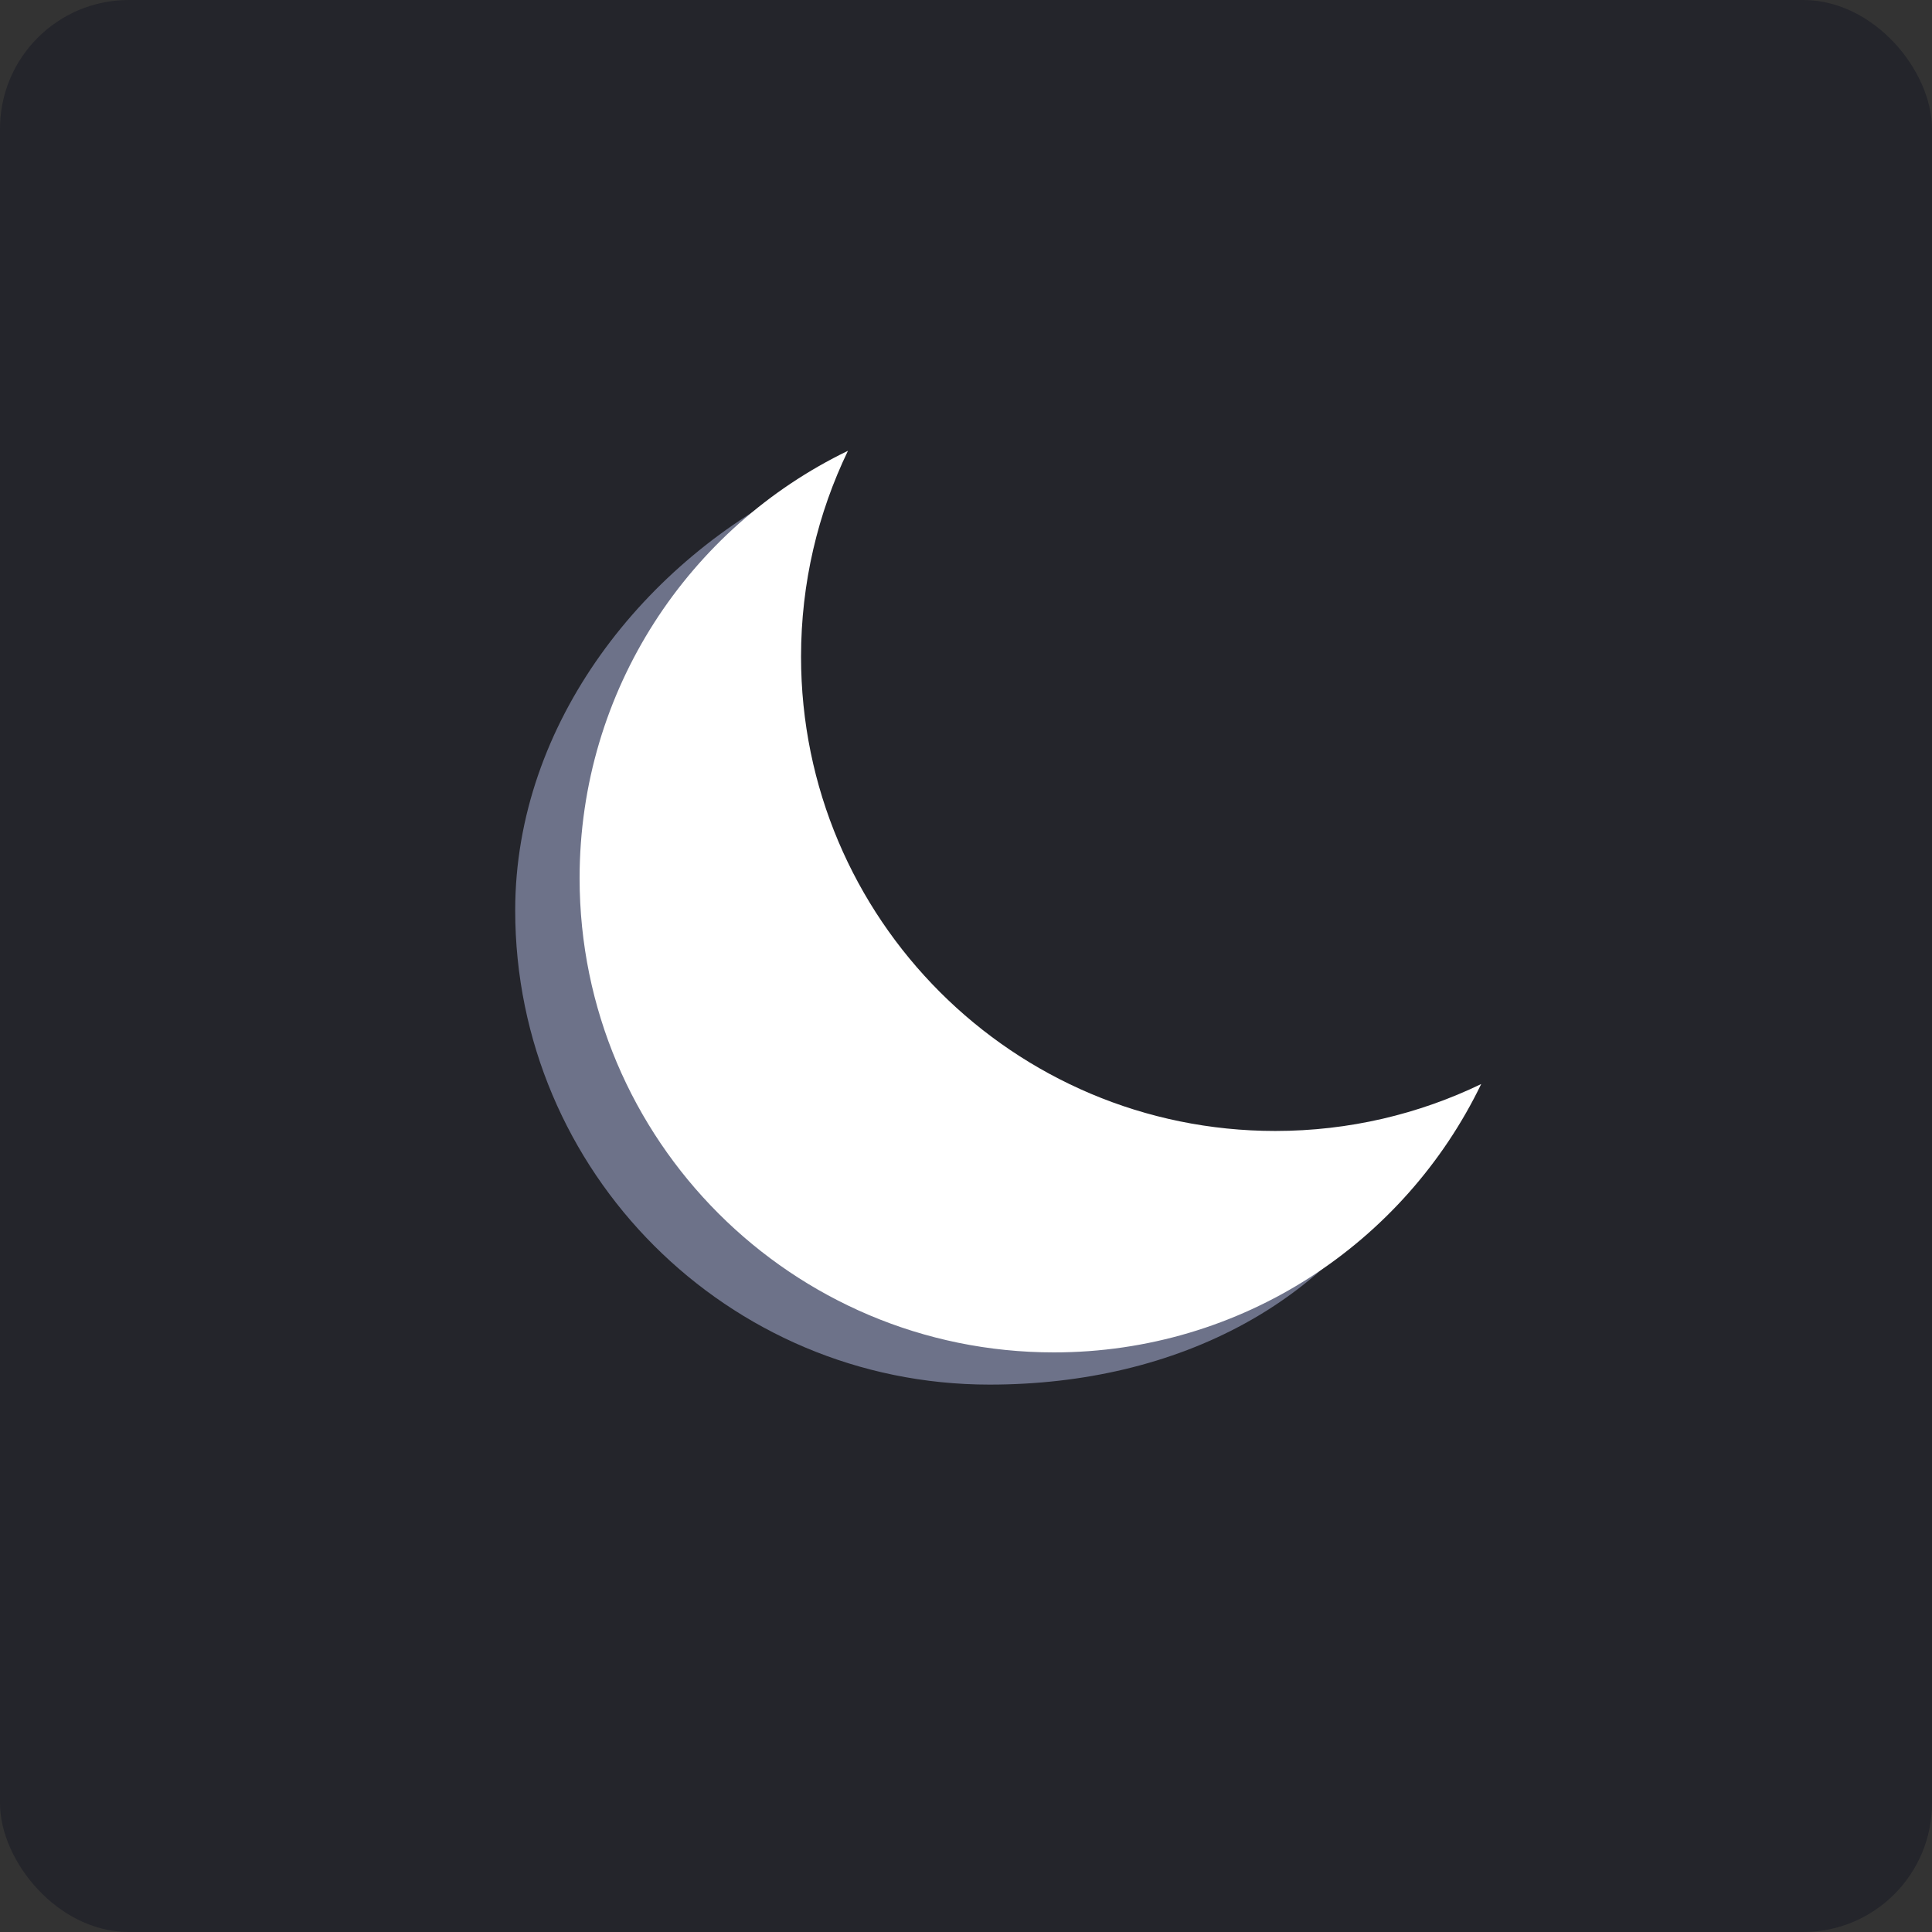
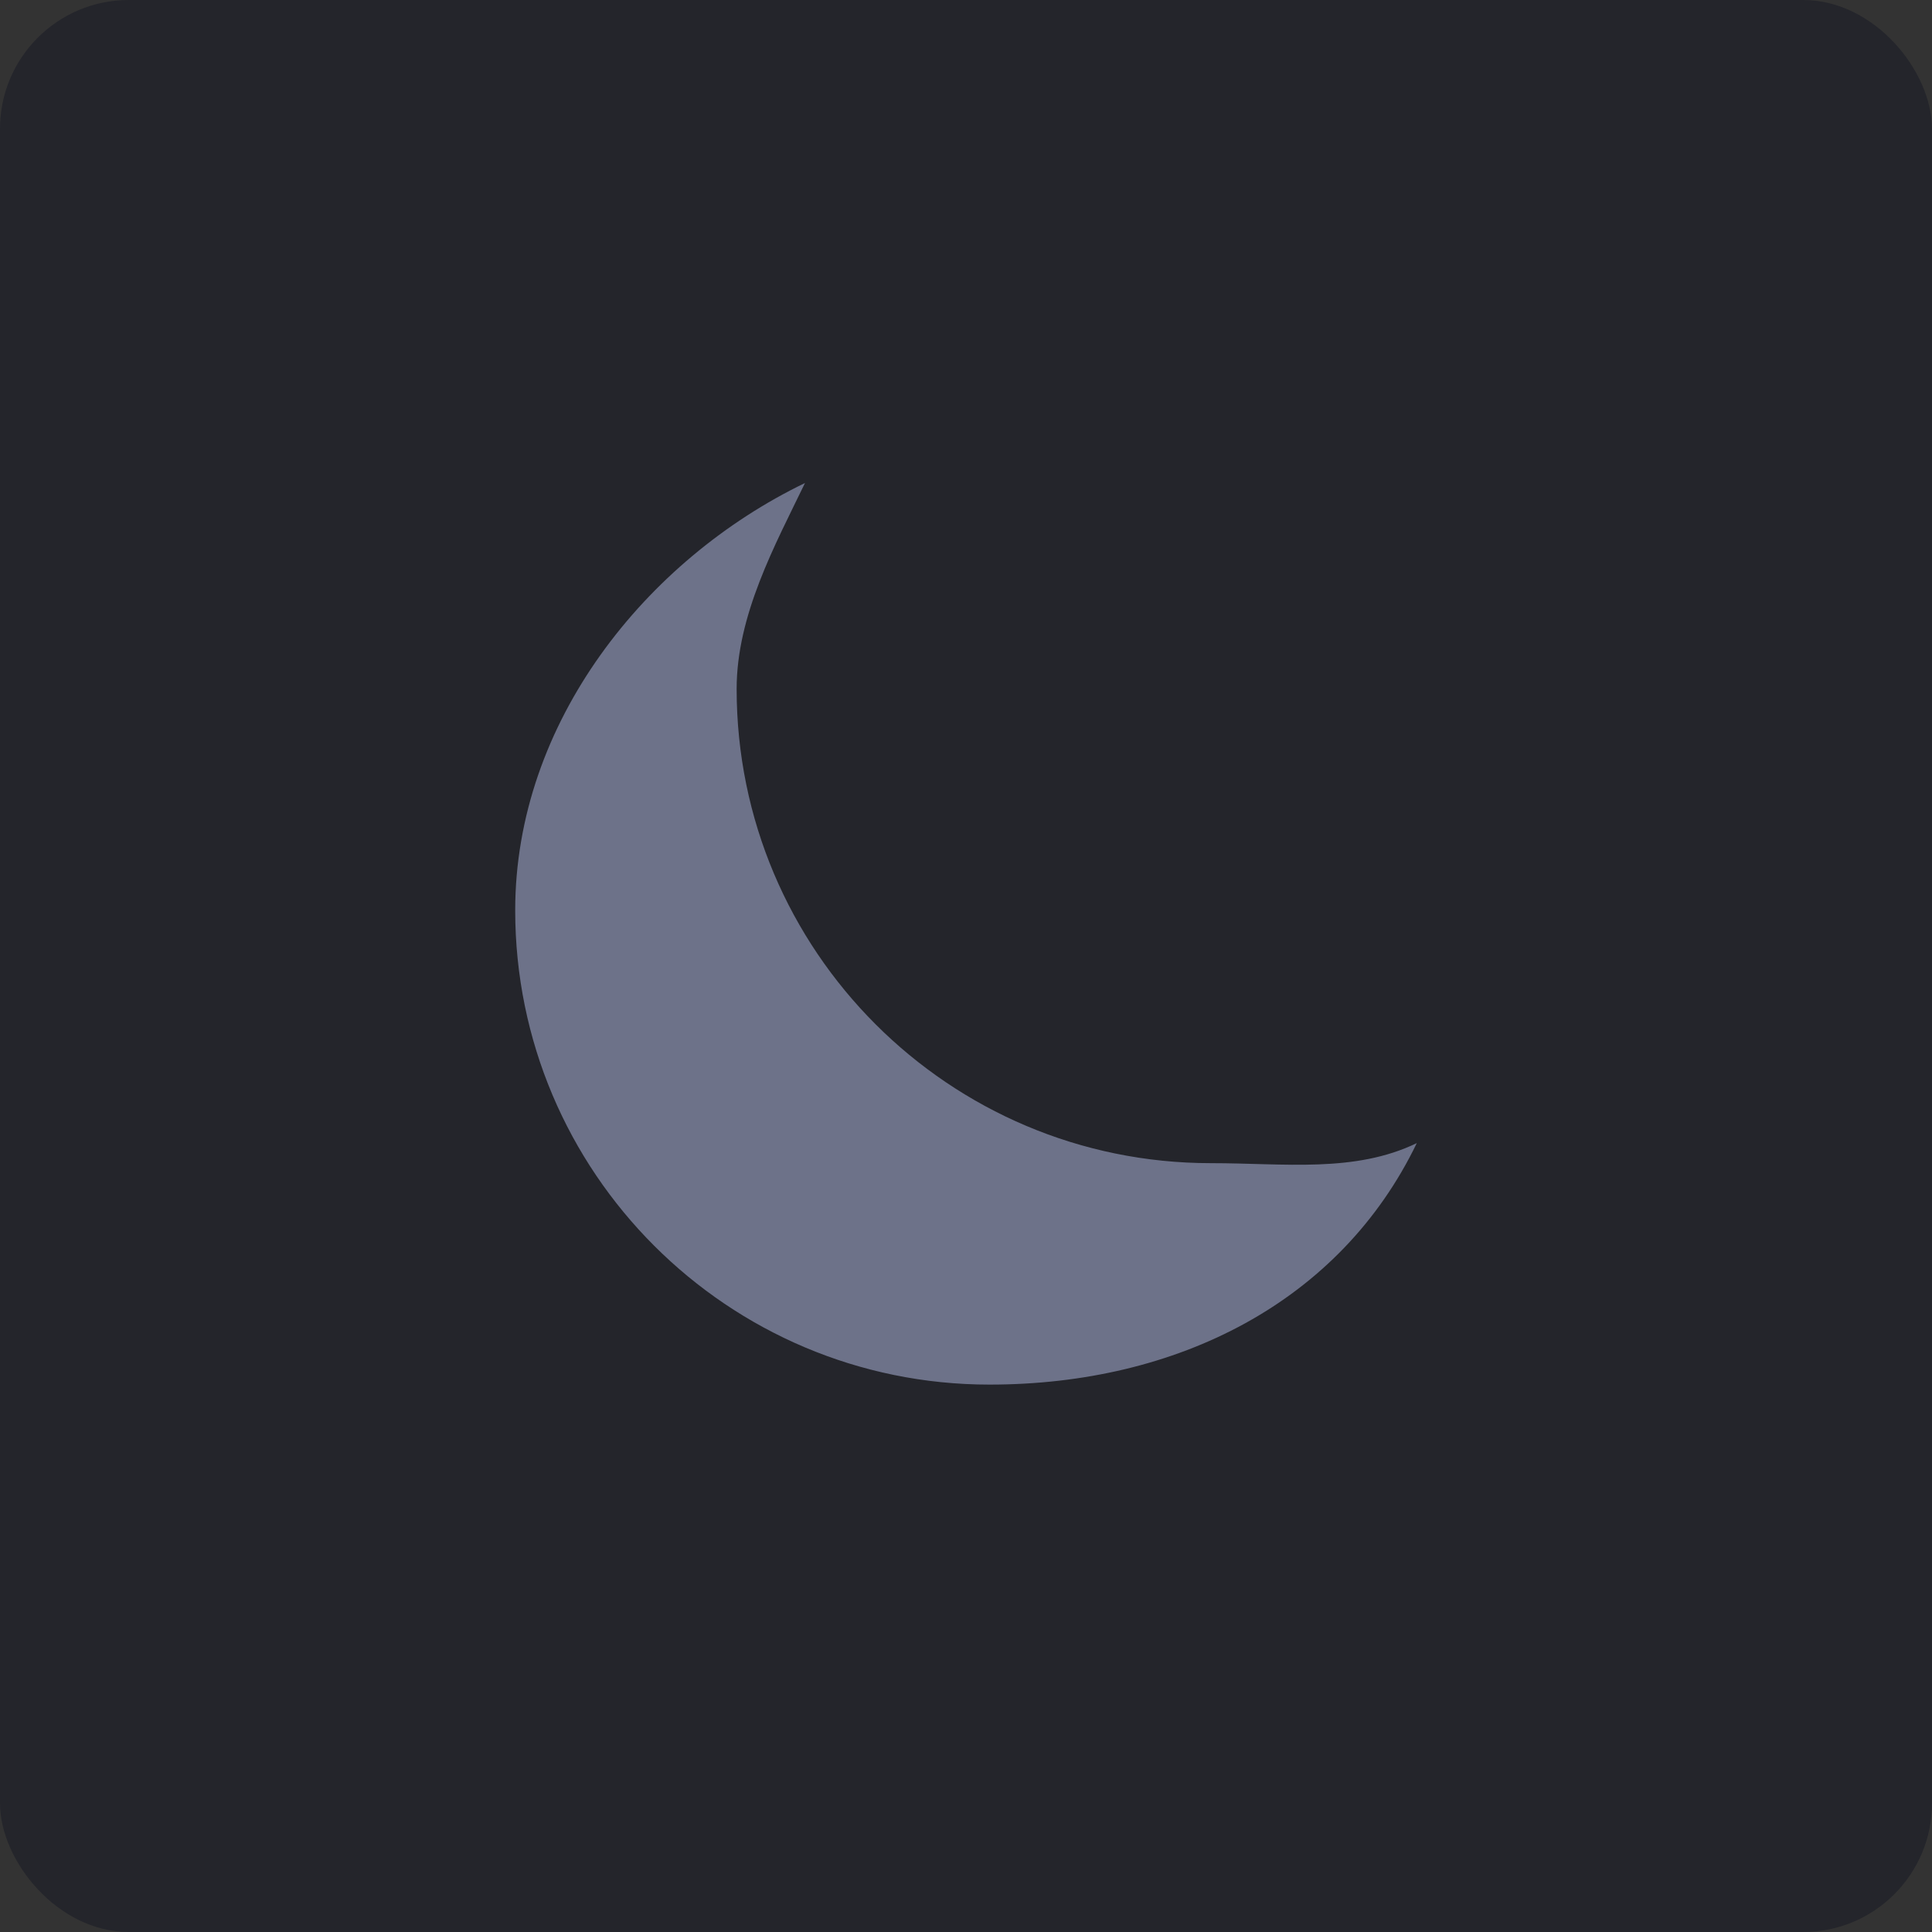
<svg xmlns="http://www.w3.org/2000/svg" width="60" height="60" viewBox="0 0 60 60" fill="none">
  <rect x="0" y="0" width="60" height="60" fill="#333333" stroke="none" />
  <rect width="60" height="60" rx="4" fill="#24252B" />
  <path d="M30.729 43C36.572 43 41.62 40.432 44 35.5C42.066 36.434 39.897 36.123 37.606 36.123C29.471 36.123 22.877 29.529 22.877 21.394C22.877 19.103 24.066 16.934 25 15C20.068 17.381 16 22.428 16 28.271C16 36.406 22.594 43 30.729 43Z" fill="#6D7289" />
-   <path d="M32.728 42C38.572 42 43.62 38.597 46 33.666C44.066 34.599 41.897 35.123 39.606 35.123C31.471 35.123 24.877 28.529 24.877 20.394C24.877 18.103 25.401 15.934 26.334 14C21.402 16.381 18 21.428 18 27.271C18 35.406 24.594 42 32.728 42Z" fill="white" />
</svg>